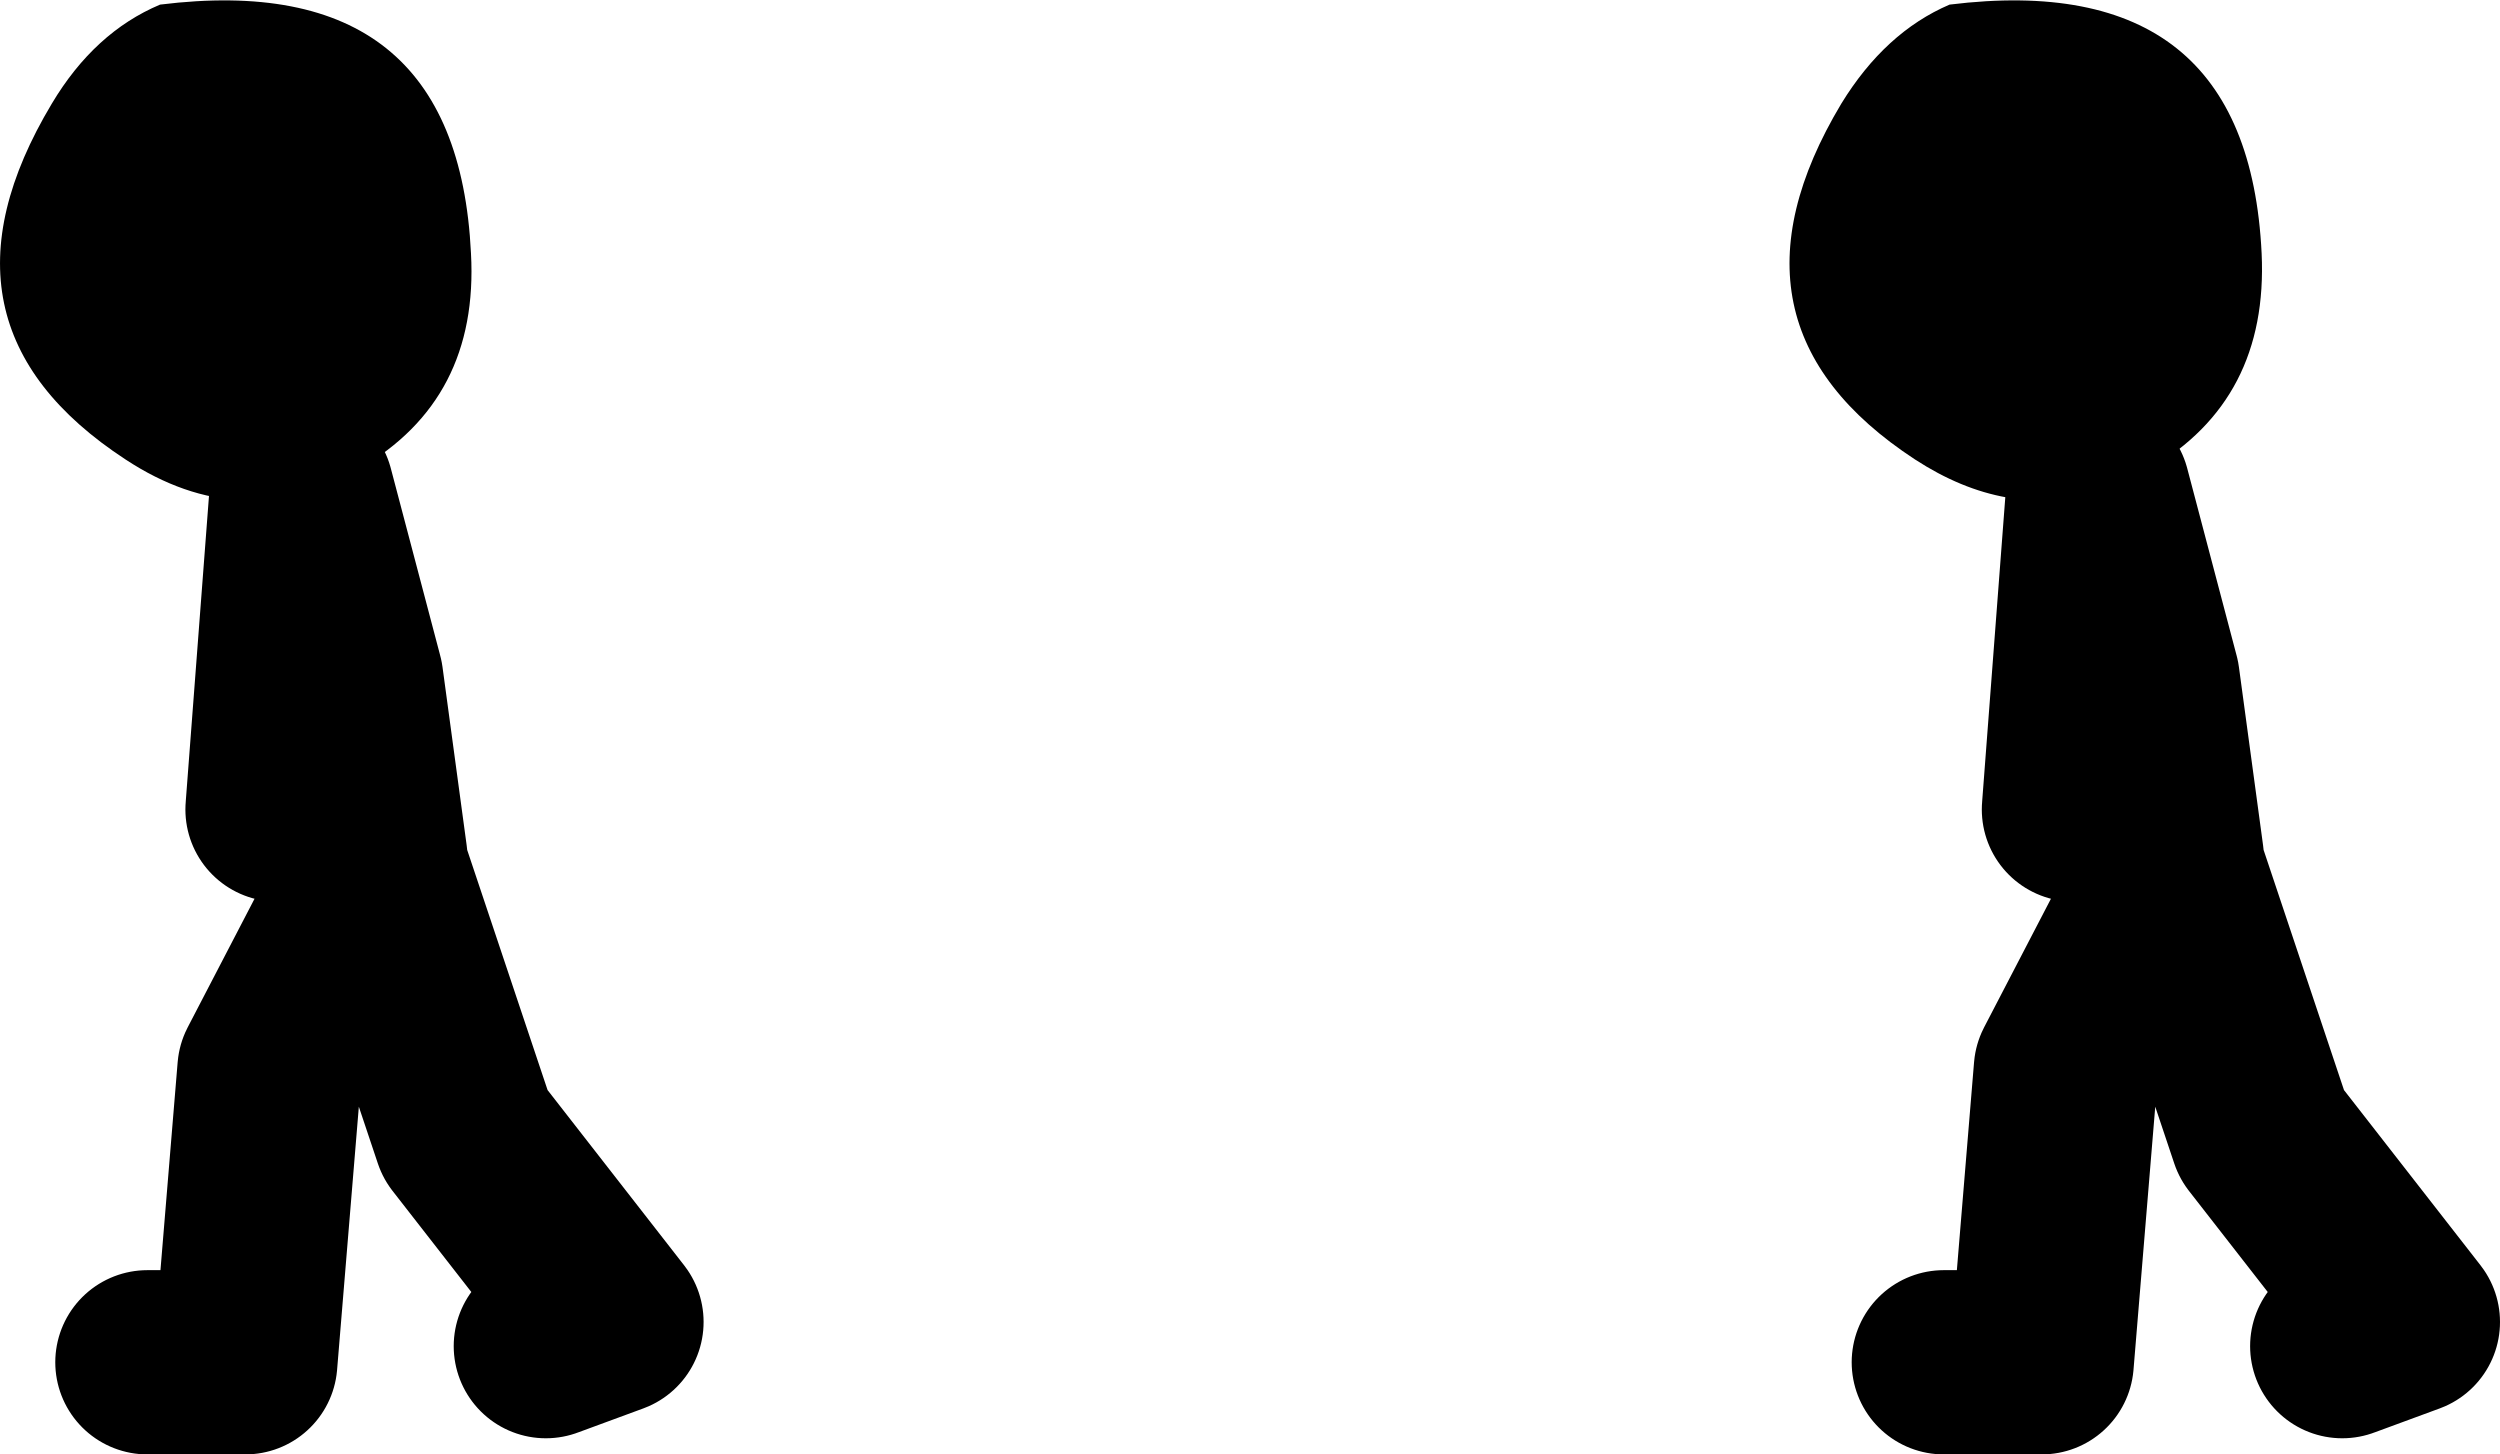
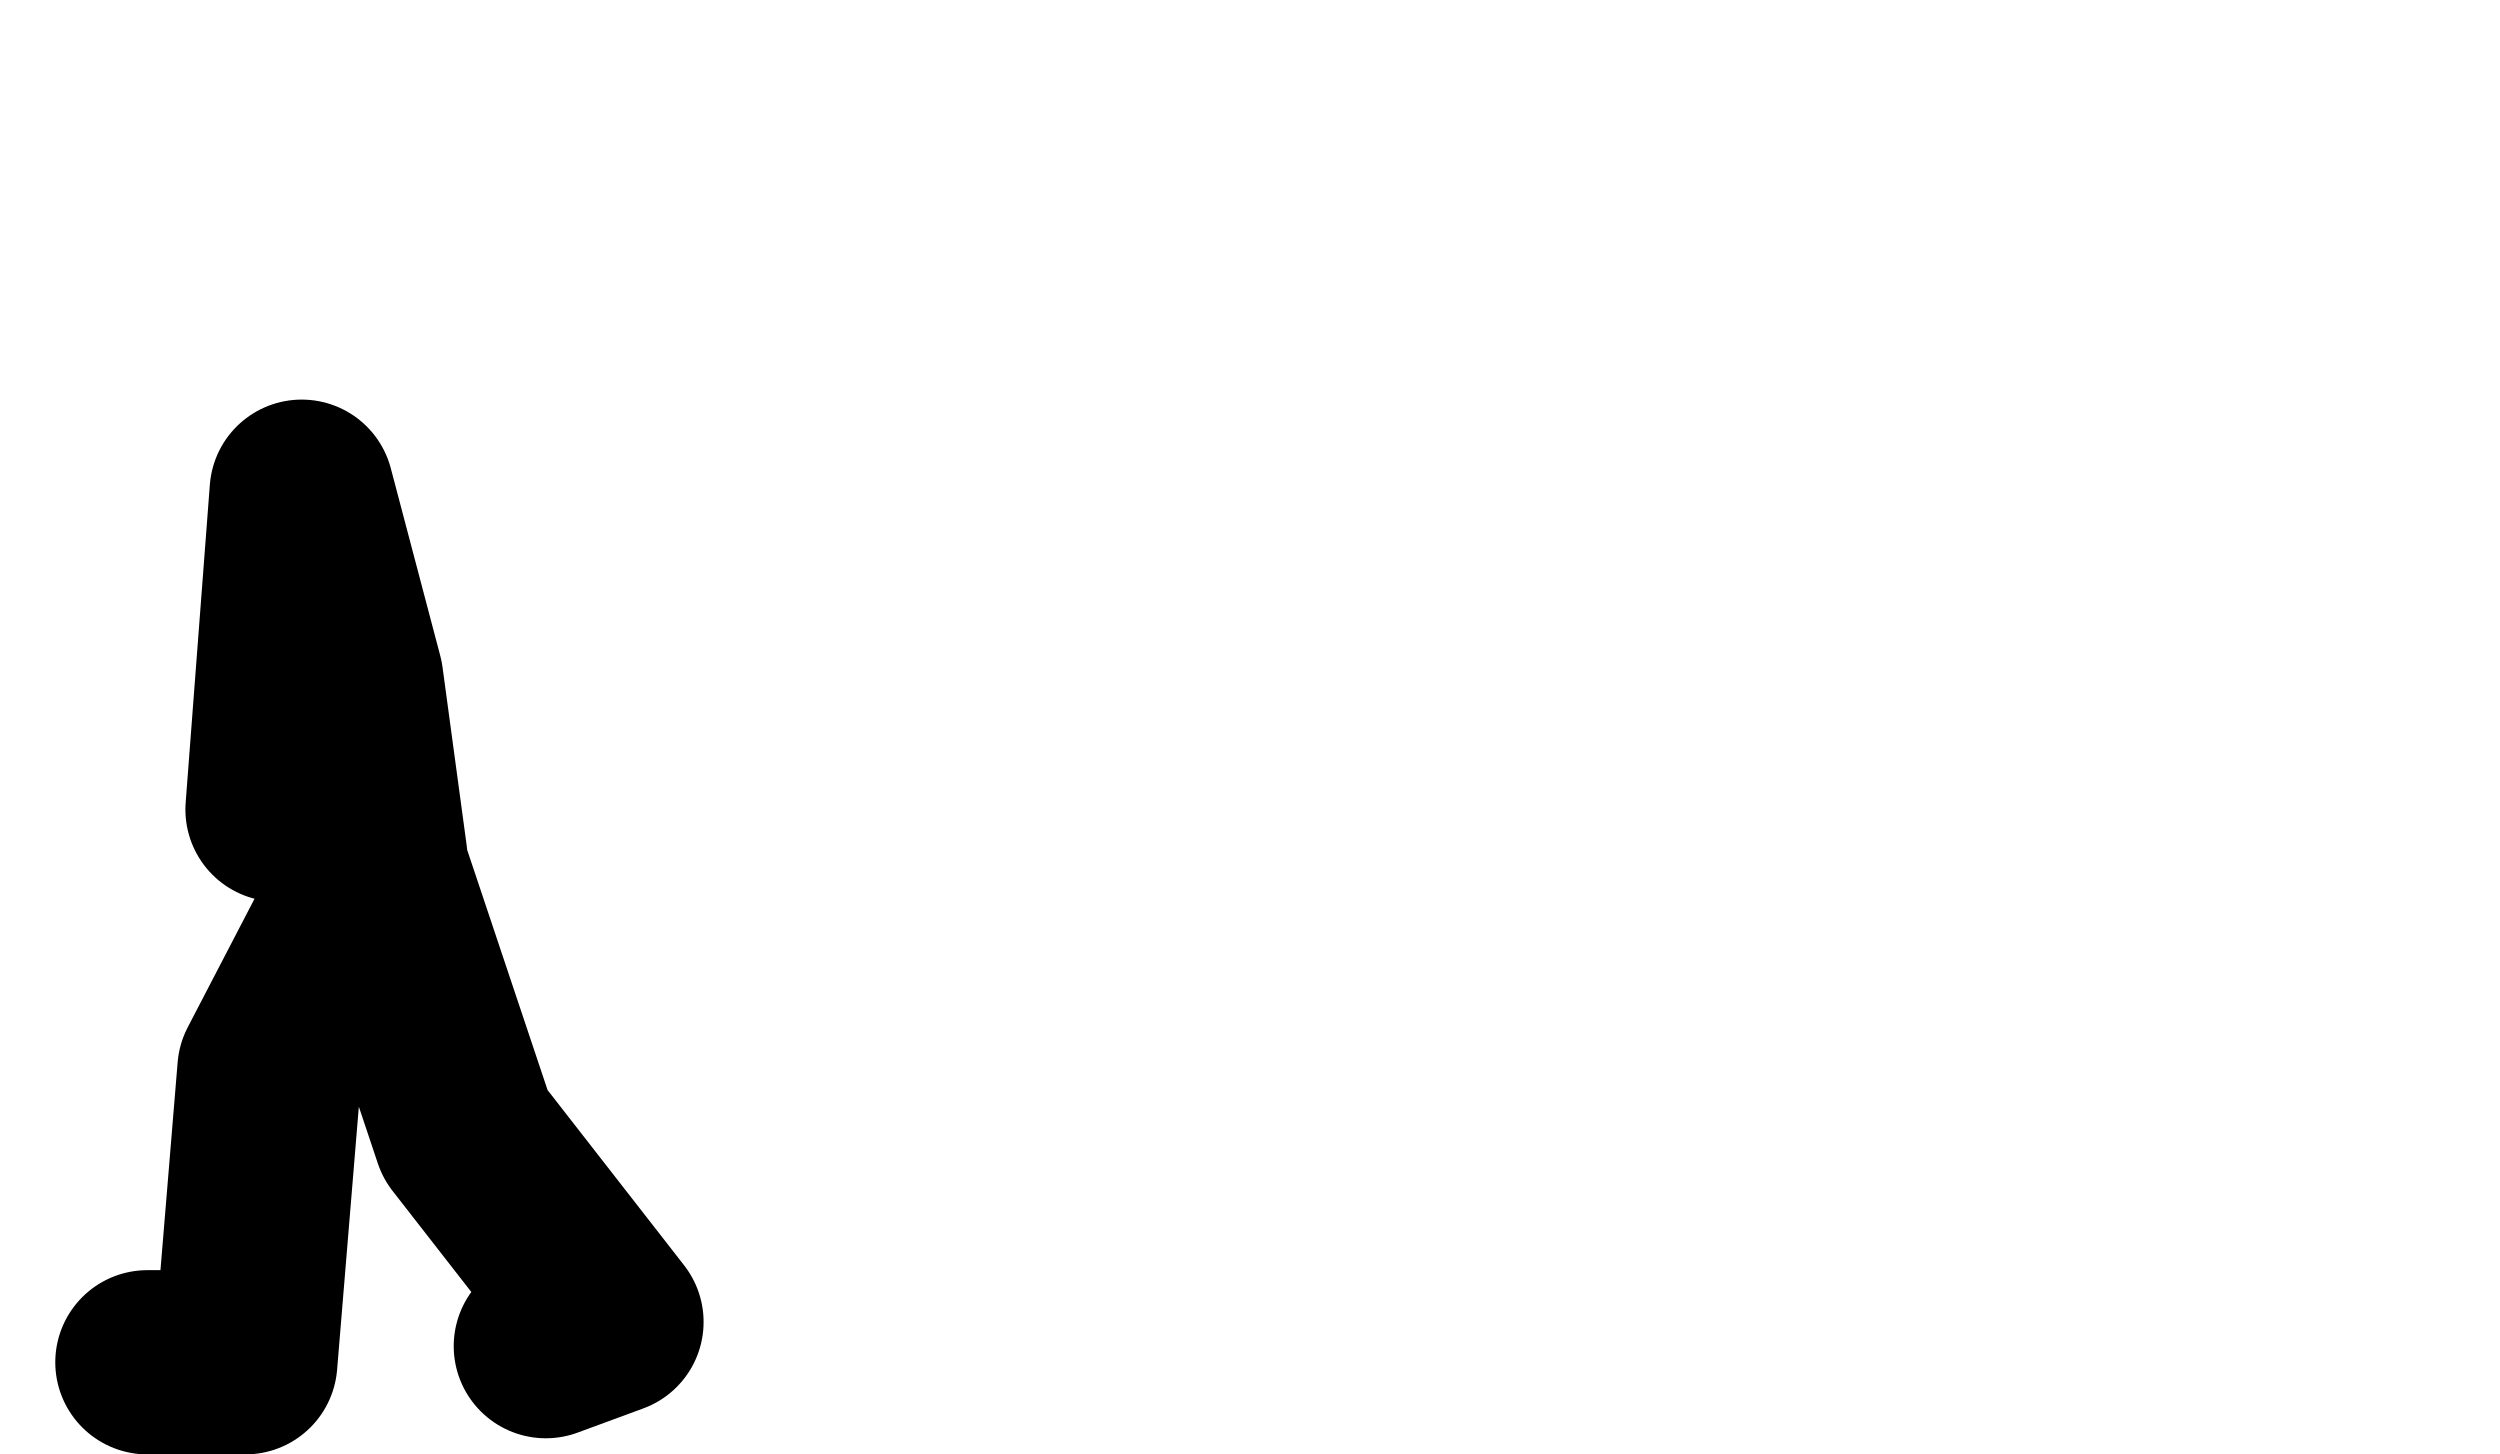
<svg xmlns="http://www.w3.org/2000/svg" height="63.15px" width="108.55px">
  <g transform="matrix(1.0, 0.0, 0.0, 1.0, 18.95, 10.75)">
-     <path d="M72.15 10.6 Q68.2 11.8 64.2 9.2 55.25 3.35 61.0 -6.25 62.9 -9.35 65.7 -10.55 78.65 -12.15 79.25 0.25 79.55 6.6 74.4 9.6 73.3 10.25 72.15 10.6 M-12.0 -10.55 Q0.9 -12.15 1.5 0.25 1.85 6.6 -3.35 9.6 -8.4 12.55 -13.5 9.2 -22.45 3.35 -16.7 -6.25 -14.85 -9.35 -12.0 -10.55" fill="#000000" fill-rule="evenodd" stroke="none" />
-     <path d="M72.15 10.6 L74.3 18.75 75.35 26.5 M65.45 48.4 L69.7 48.4 70.75 35.7 75.35 26.85 79.25 38.5 85.6 46.65 82.75 47.7 M72.15 10.6 L71.1 24.4" fill="none" stroke="#000000" stroke-linecap="round" stroke-linejoin="round" stroke-width="8.0" />
    <path d="M-12.55 48.4 L-8.3 48.4 -7.25 35.7 -2.65 26.85 1.25 38.5 7.6 46.65 4.75 47.7 M-2.65 26.5 L-3.7 18.75 -5.85 10.6 -6.9 24.4" fill="none" stroke="#000000" stroke-linecap="round" stroke-linejoin="round" stroke-width="8.0" />
  </g>
</svg>